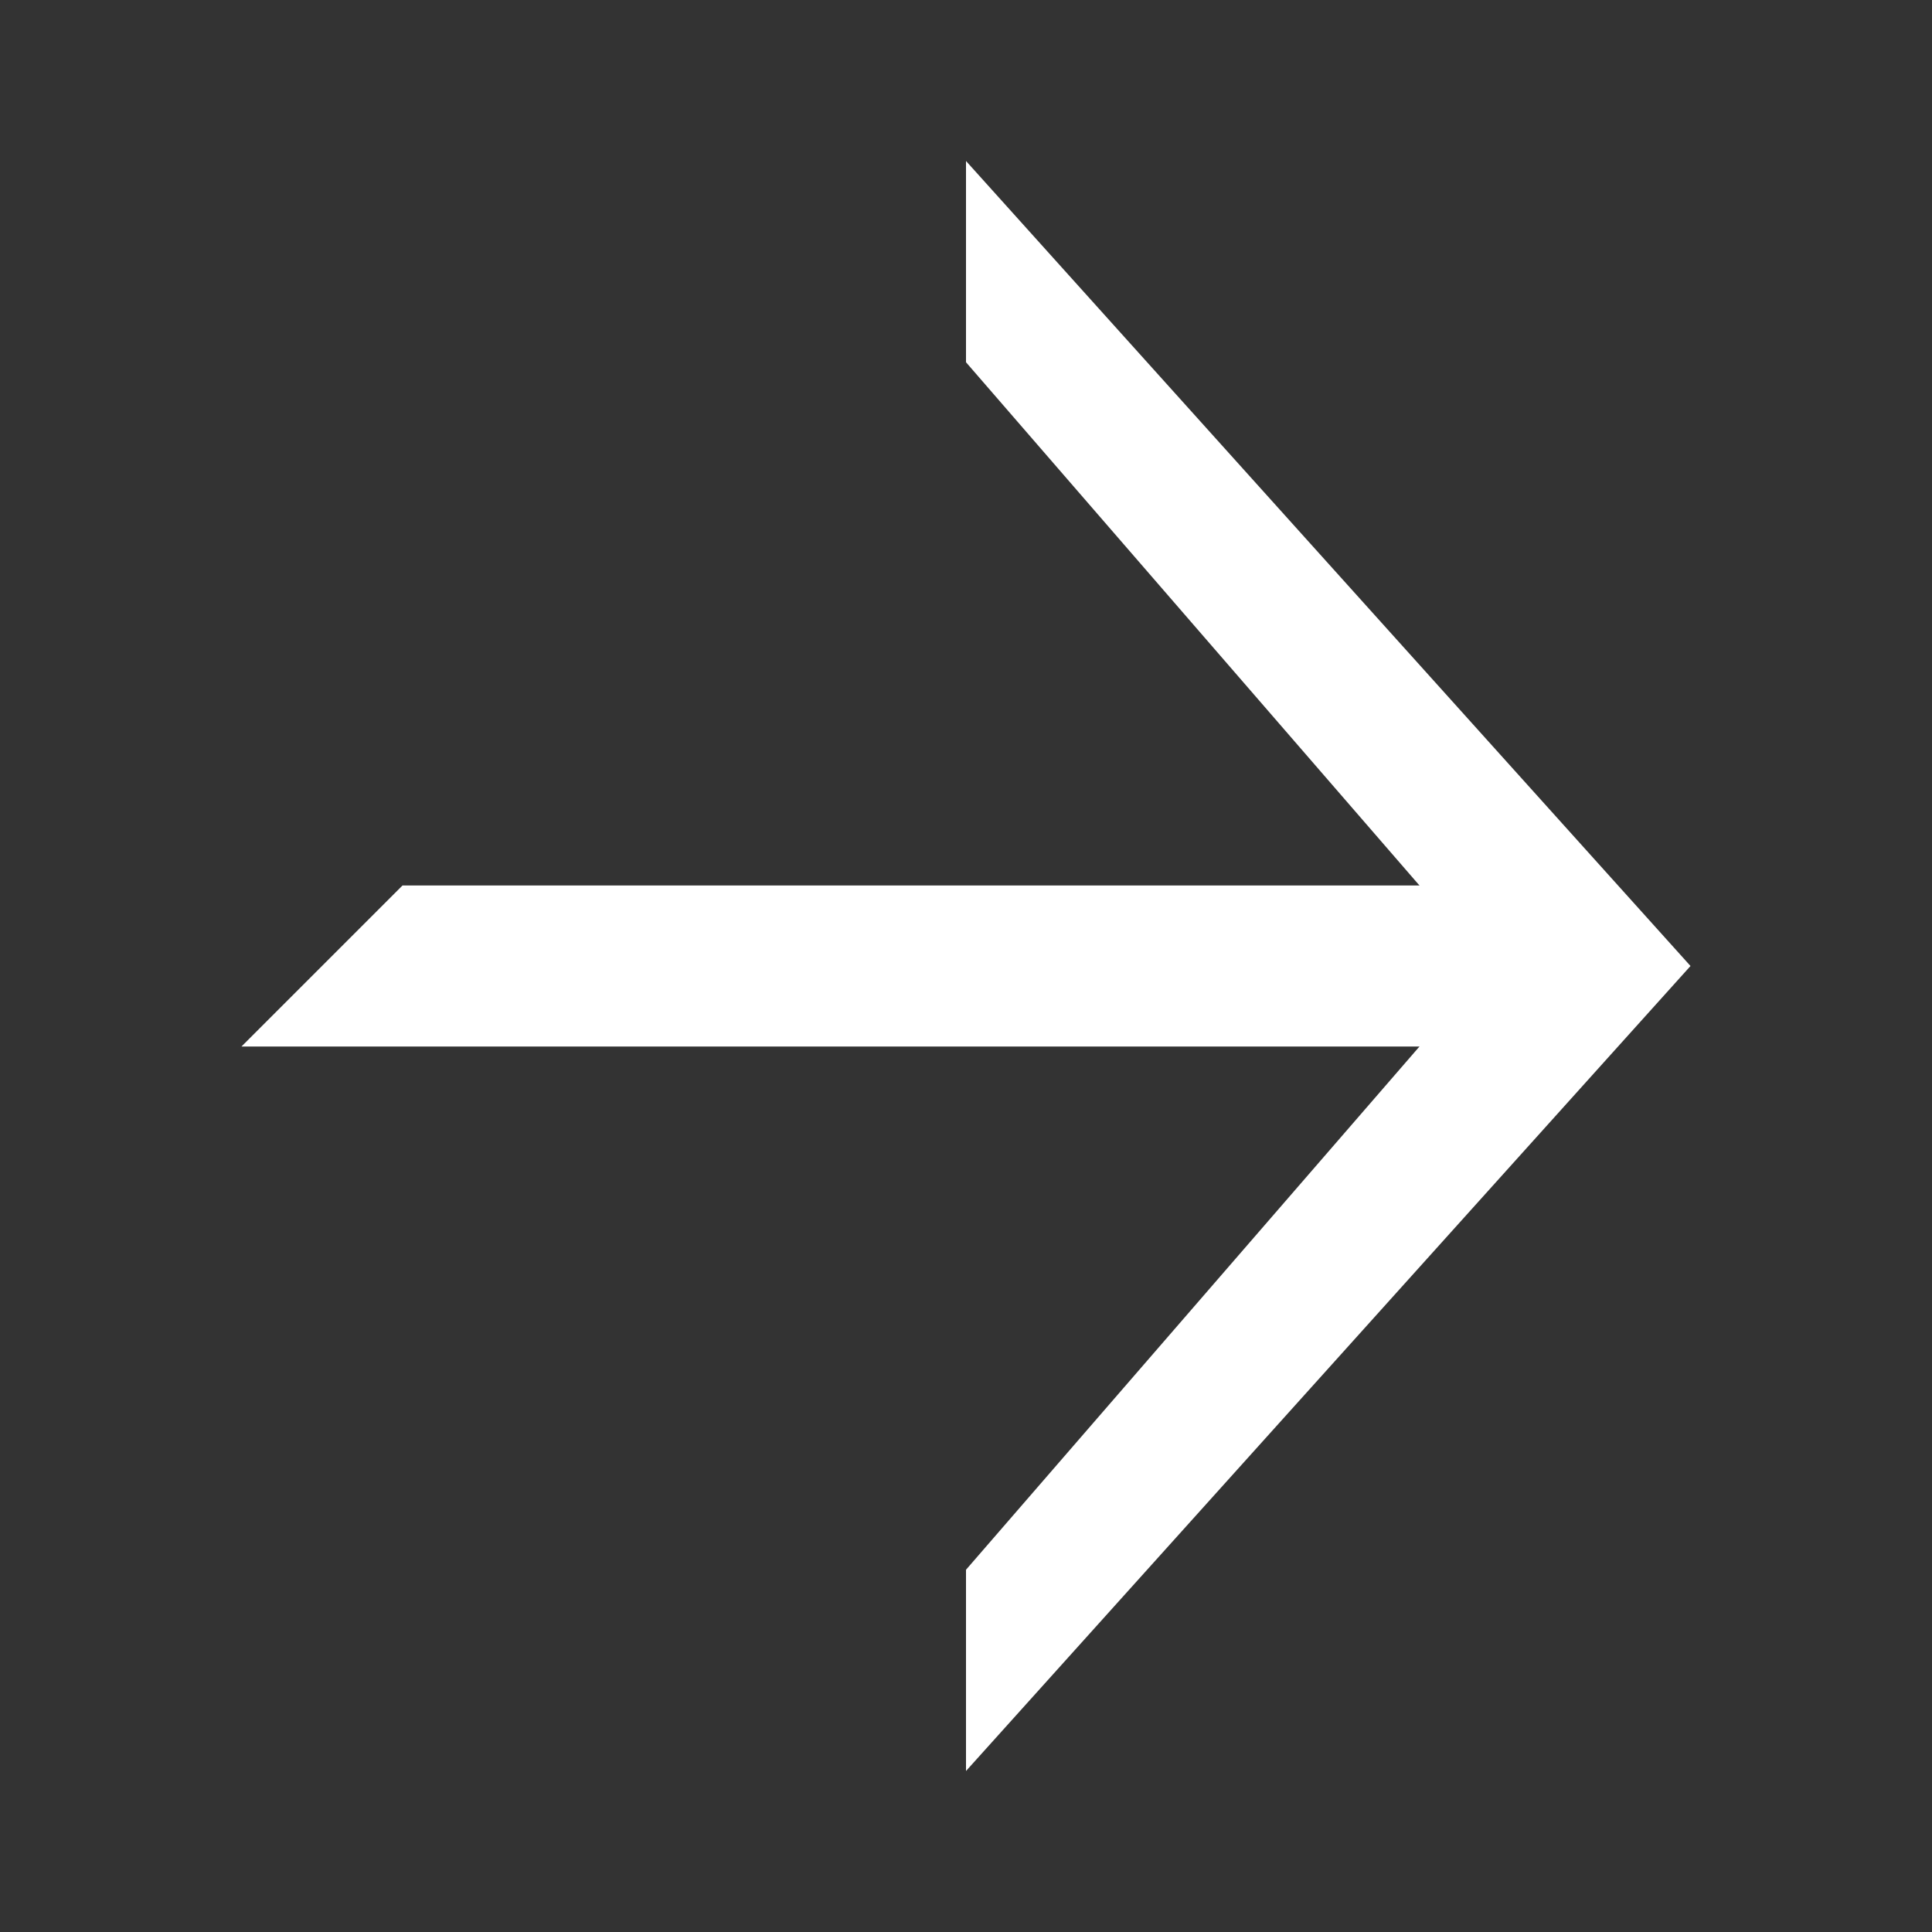
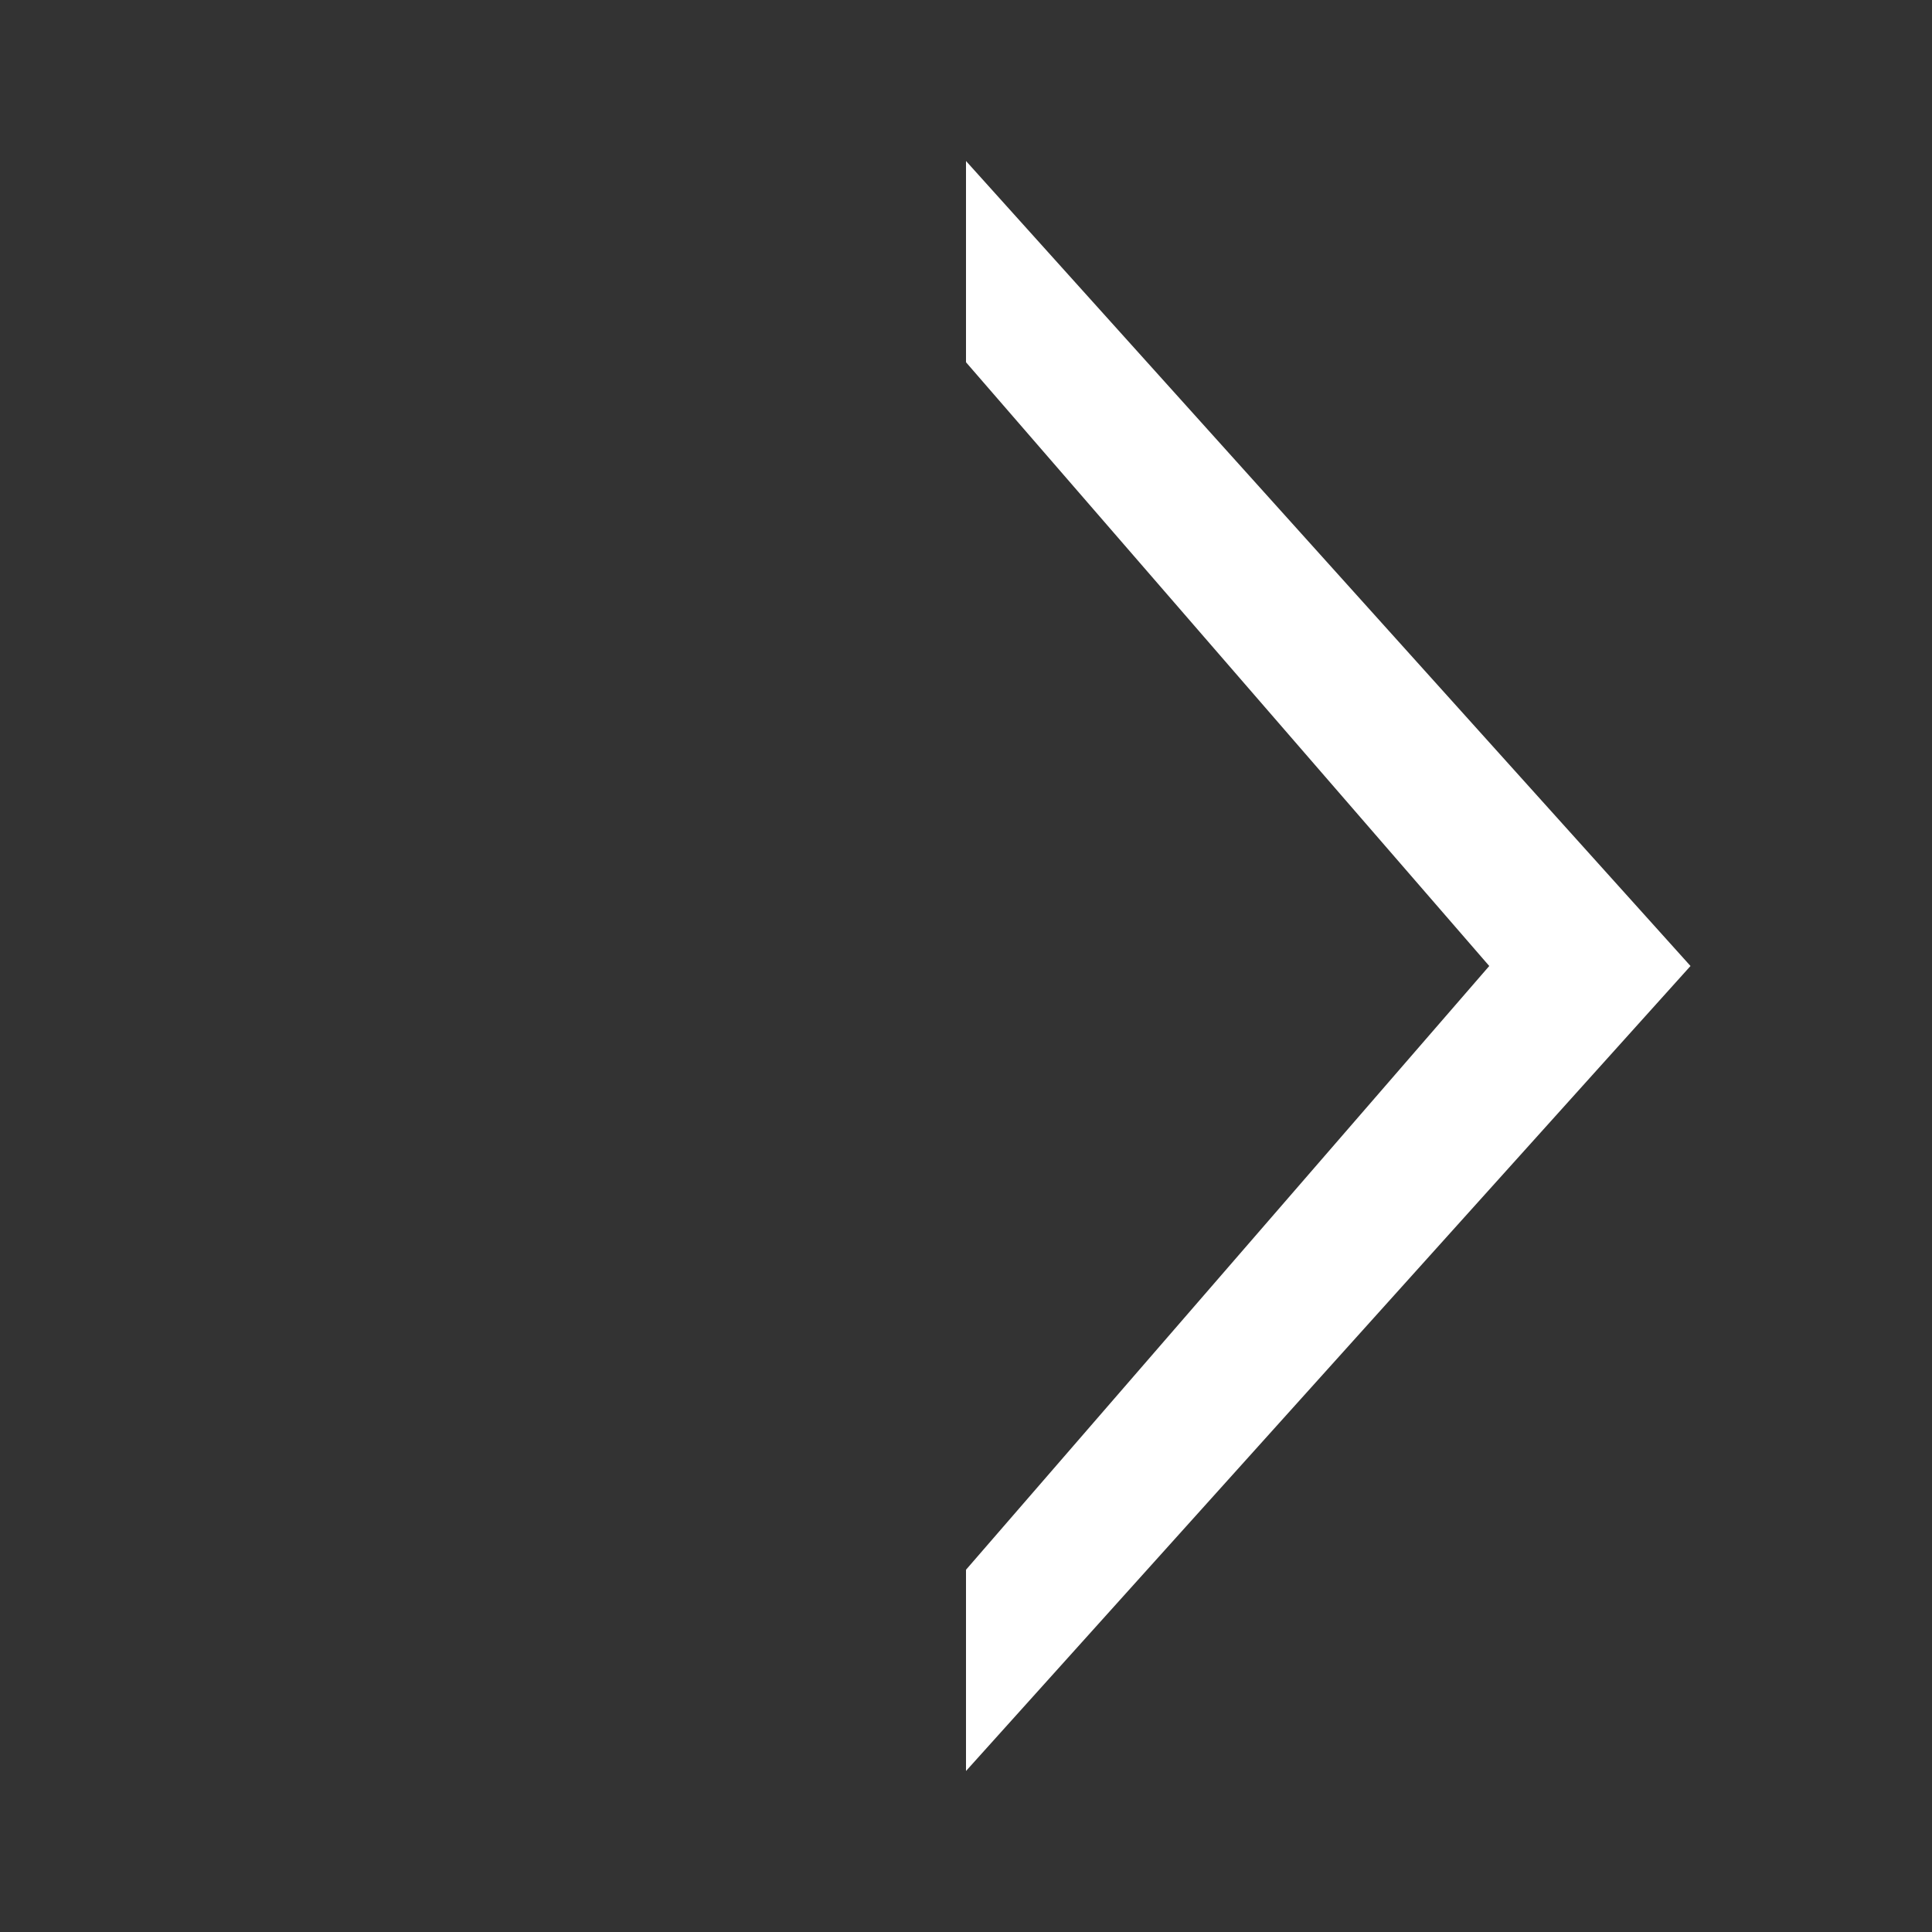
<svg xmlns="http://www.w3.org/2000/svg" width="24" height="24" viewBox="0 0 24 24" fill="none">
  <rect x="0" y="0" width="24" height="24" fill="#333333" stroke="none" />
  <path d="M21 12L12 2L12 4.5L18.5 12L12 19.5L12 22L21 12Z" fill="white" />
-   <path d="M5 11H19V13H3L5 11Z" fill="white" />
</svg>